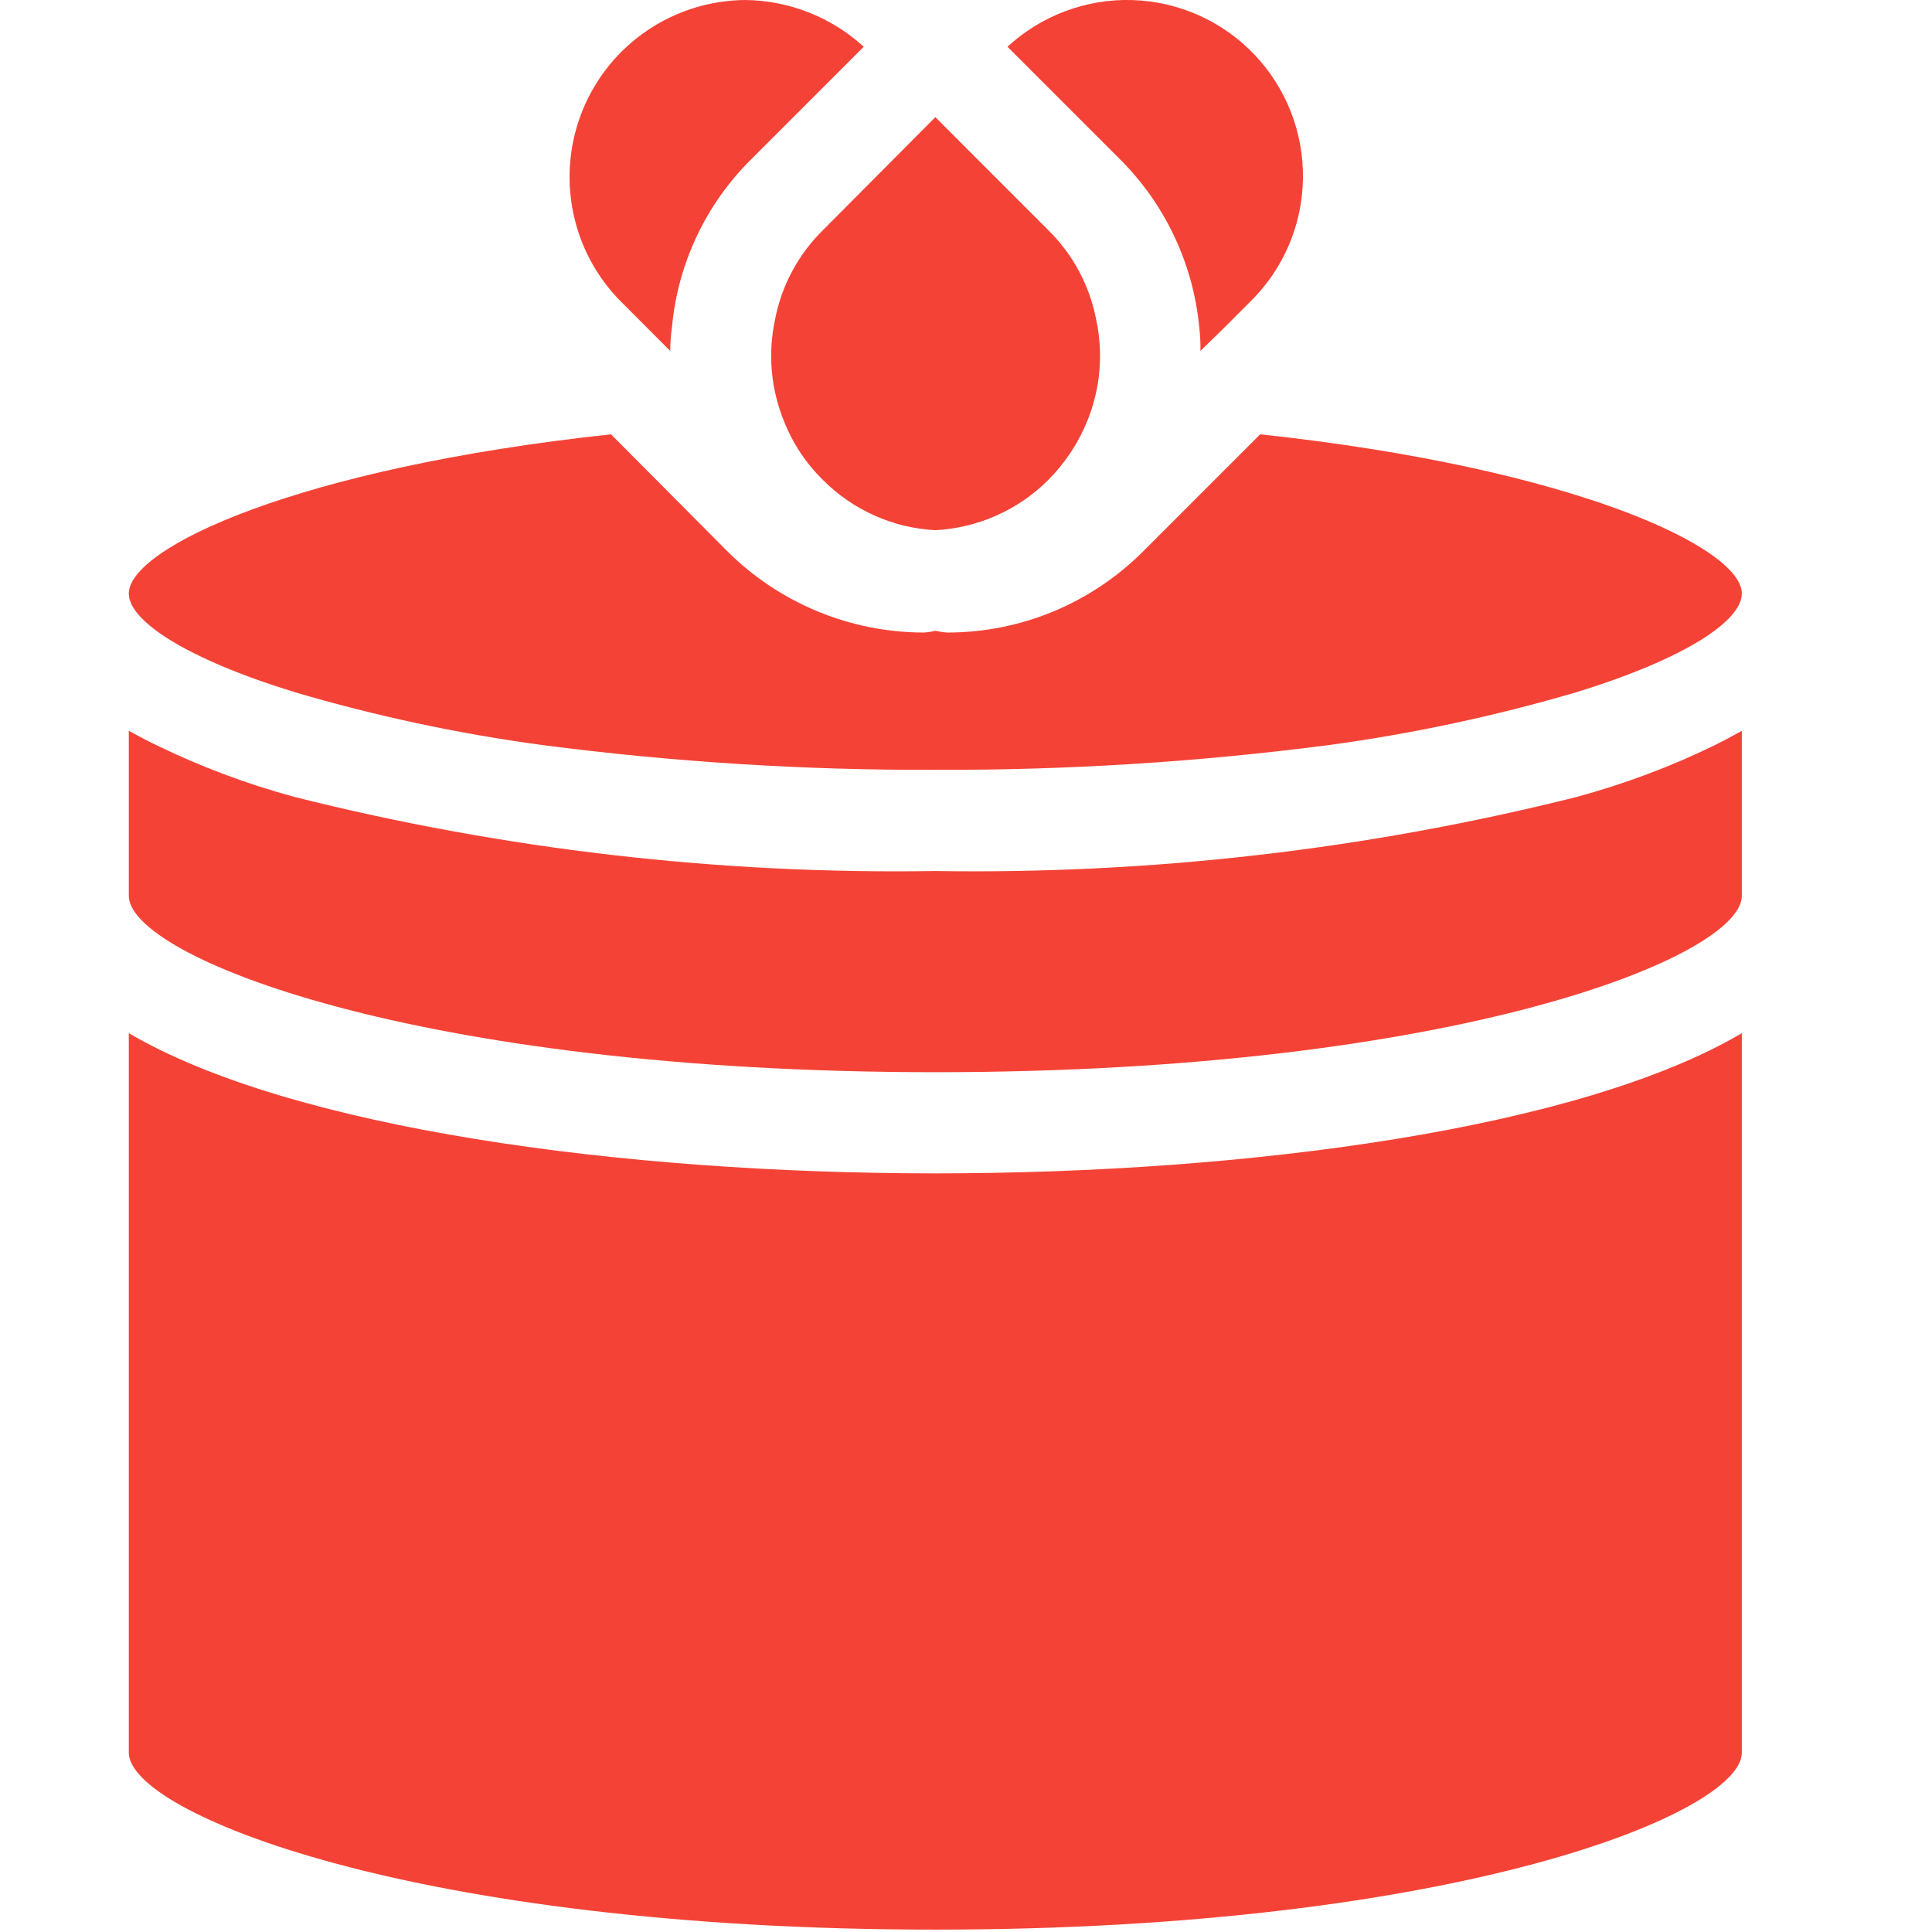
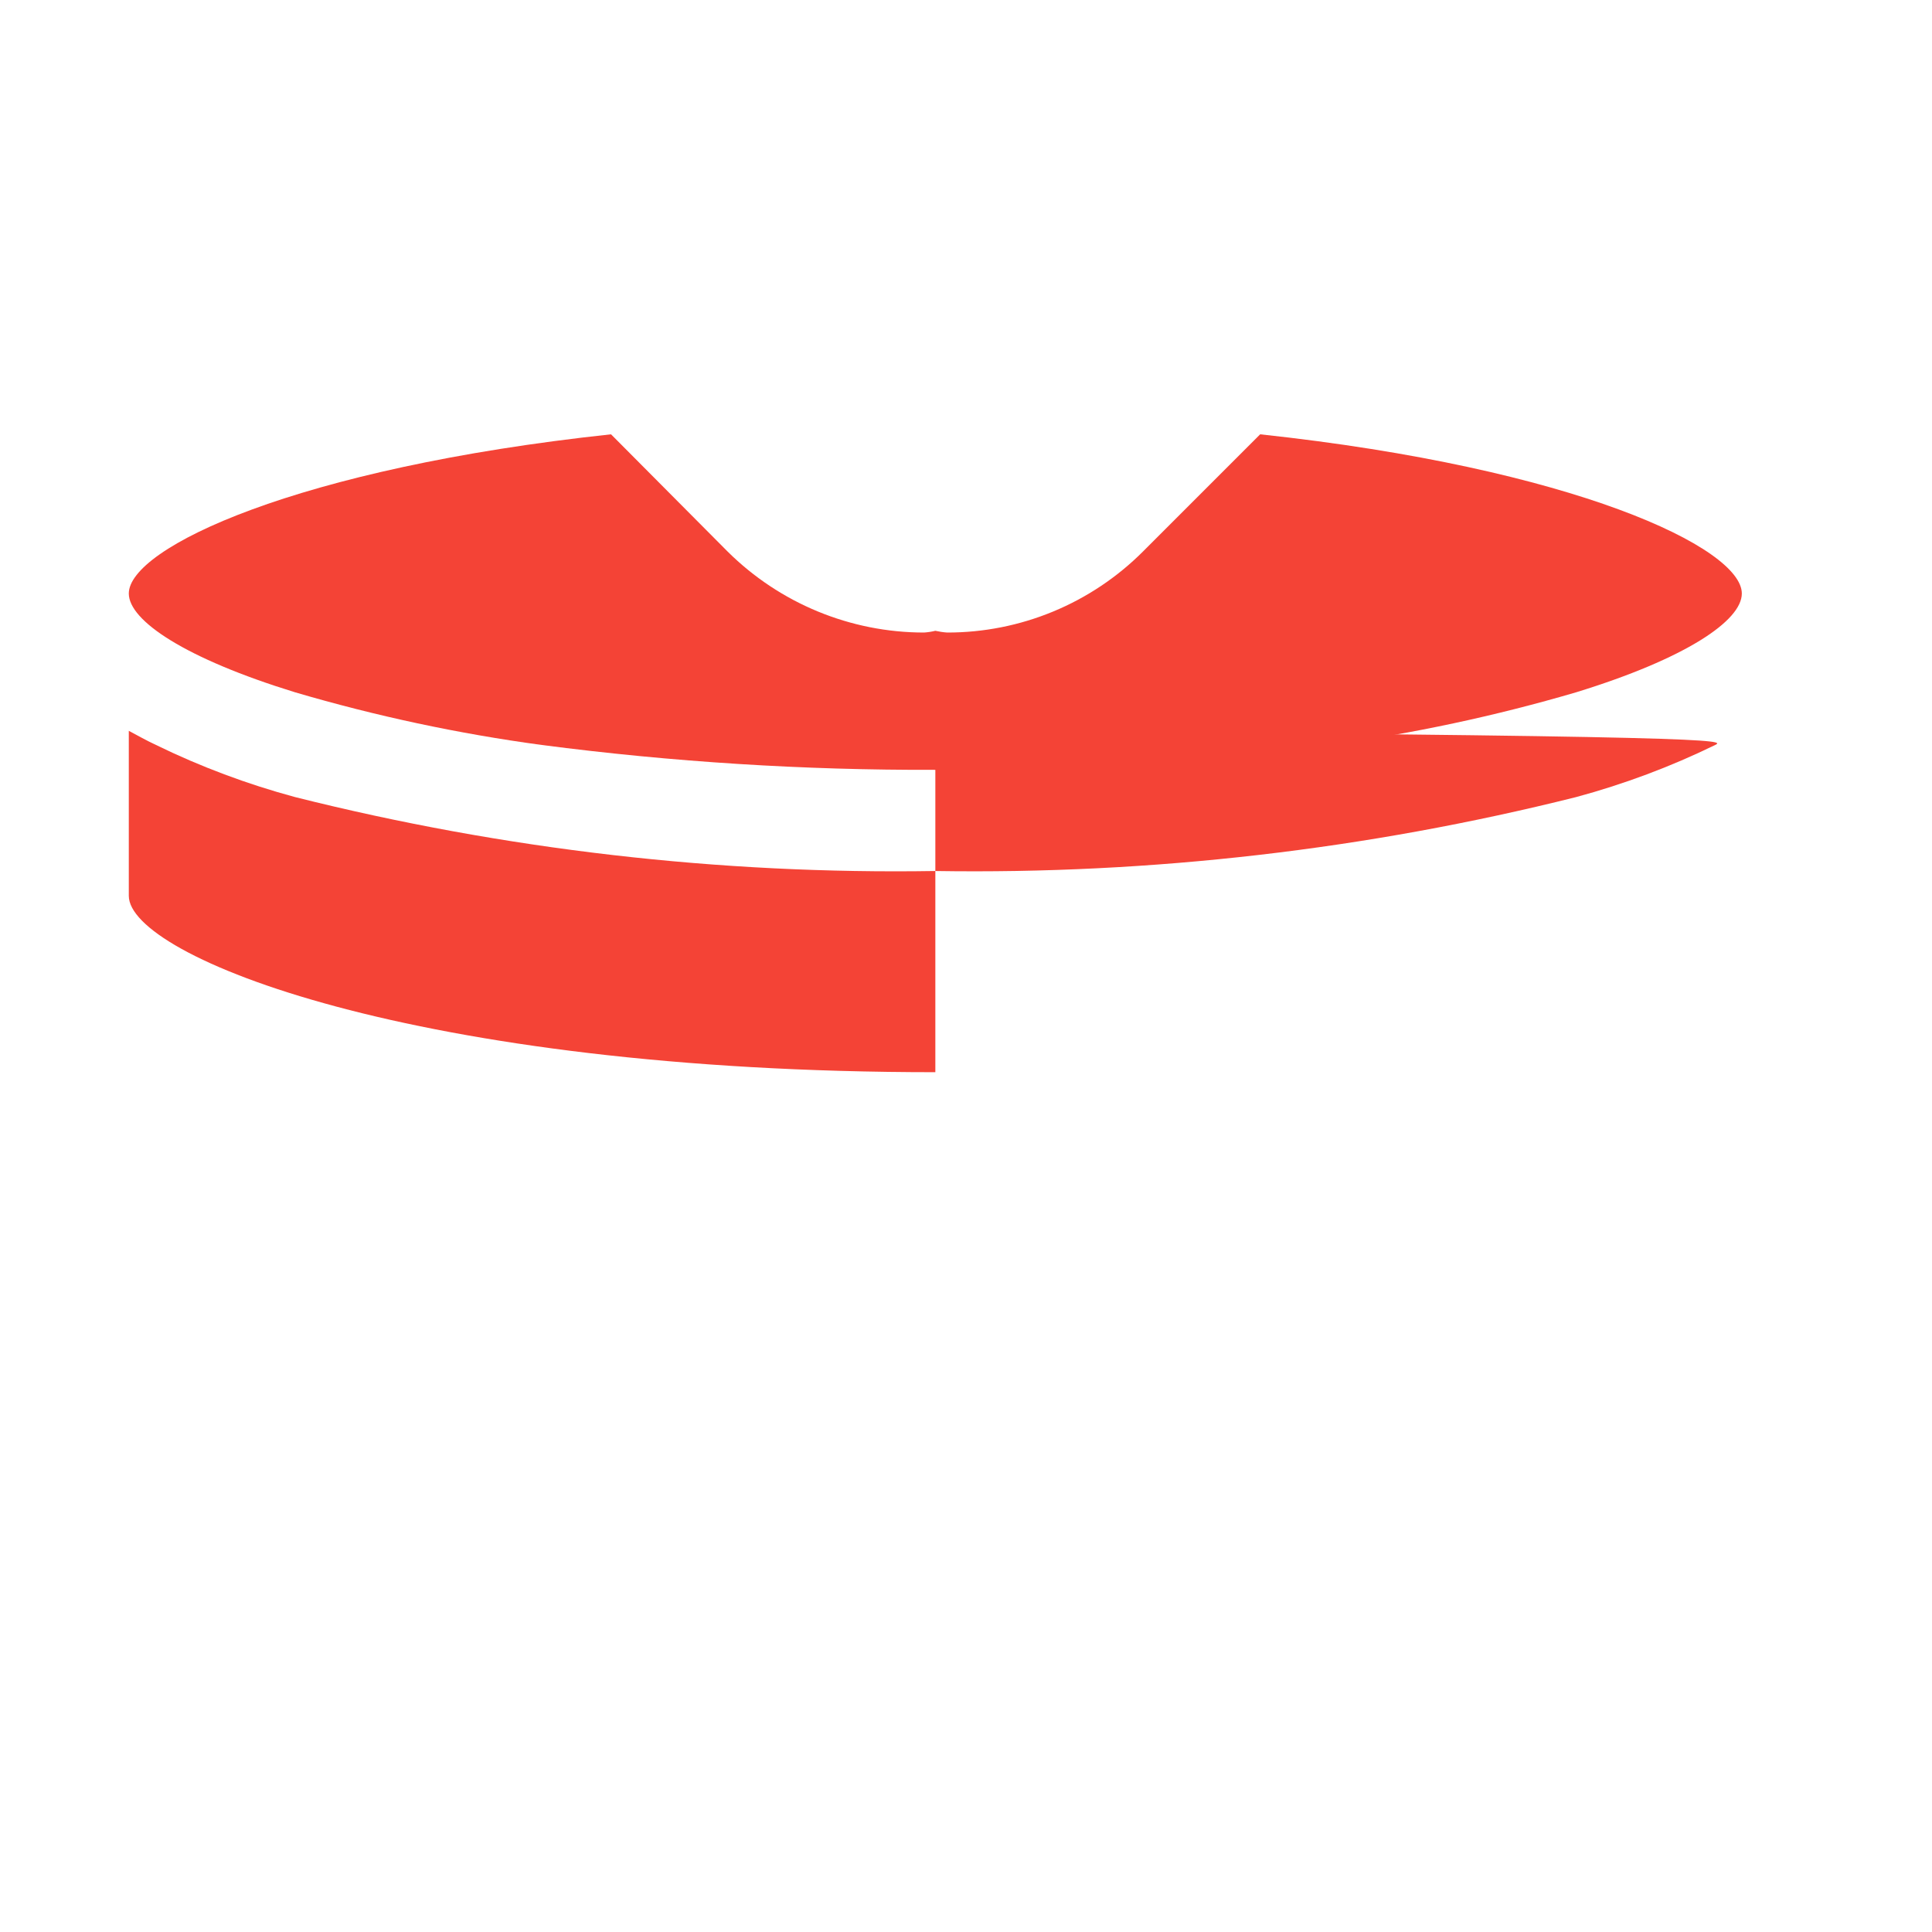
<svg xmlns="http://www.w3.org/2000/svg" width="30" height="30" viewBox="0 0 30 30" fill="none">
  <g id="noun-gift-gift-3020066 1">
    <g id="Group 9">
-       <path id="Vector" d="M10.067 5.109L10.407 5.449C10.408 5.323 10.417 5.197 10.435 5.072C10.527 4.088 10.963 3.167 11.666 2.472L13.412 0.726C12.909 0.266 12.255 0.008 11.574 0C11.033 0.004 10.504 0.167 10.055 0.47C9.606 0.772 9.257 1.201 9.051 1.701C8.845 2.202 8.791 2.753 8.897 3.284C9.002 3.815 9.262 4.303 9.645 4.686L10.067 5.109Z" fill="#F44336" />
-       <path id="Vector_2" d="M18.621 5.072C18.636 5.197 18.643 5.323 18.64 5.449L18.989 5.109L19.412 4.686C19.925 4.184 20.22 3.5 20.232 2.782C20.245 2.064 19.975 1.37 19.48 0.849C18.985 0.329 18.305 0.024 17.587 0.001C16.87 -0.022 16.172 0.239 15.644 0.726L17.39 2.472C18.09 3.169 18.525 4.089 18.621 5.072Z" fill="#F44336" />
-       <path id="Vector_3" d="M12.033 4.971C11.922 5.494 11.97 6.038 12.171 6.533C12.306 6.879 12.513 7.192 12.778 7.452C13.242 7.92 13.865 8.198 14.524 8.233C15.185 8.198 15.81 7.92 16.278 7.452C16.54 7.189 16.746 6.877 16.885 6.533C17.086 6.038 17.134 5.494 17.023 4.971C16.923 4.44 16.663 3.953 16.278 3.574L14.524 1.819L12.778 3.574C12.393 3.953 12.133 4.44 12.033 4.971Z" fill="#F44336" />
      <path id="Vector_4" d="M4.582 10.75C5.837 11.119 7.117 11.393 8.413 11.568C10.439 11.832 12.48 11.961 14.524 11.954C16.57 11.961 18.614 11.832 20.643 11.568C21.939 11.392 23.219 11.118 24.474 10.75C26.174 10.227 27.047 9.639 27.047 9.216C27.047 8.508 24.447 7.268 19.568 6.744L17.748 8.564C17.349 8.963 16.875 9.28 16.353 9.496C15.831 9.712 15.272 9.823 14.707 9.822C14.645 9.818 14.584 9.808 14.524 9.795C14.466 9.809 14.408 9.818 14.349 9.822C13.206 9.822 12.109 9.369 11.298 8.564L9.488 6.744C4.609 7.268 2 8.508 2 9.216C2 9.639 2.882 10.227 4.582 10.75Z" fill="#F44336" />
-       <path id="Vector_5" d="M24.474 12.377C21.222 13.192 17.876 13.578 14.524 13.525C11.174 13.579 7.831 13.193 4.582 12.377C3.838 12.176 3.115 11.906 2.423 11.568C2.266 11.495 2.138 11.421 2 11.348V13.911C2 14.848 6.429 16.649 14.524 16.649C22.627 16.649 27.047 14.848 27.047 13.911V11.348C26.918 11.421 26.78 11.495 26.633 11.568C25.941 11.906 25.218 12.176 24.474 12.377Z" fill="#F44336" />
-       <path id="Vector_6" d="M2 16.043V27.216C2 28.153 6.429 29.963 14.524 29.963C22.627 29.963 27.047 28.153 27.047 27.216V16.043C24.538 17.522 19.402 18.22 14.524 18.22C9.654 18.22 4.518 17.522 2 16.043Z" fill="#F44336" />
+       <path id="Vector_5" d="M24.474 12.377C21.222 13.192 17.876 13.578 14.524 13.525C11.174 13.579 7.831 13.193 4.582 12.377C3.838 12.176 3.115 11.906 2.423 11.568C2.266 11.495 2.138 11.421 2 11.348V13.911C2 14.848 6.429 16.649 14.524 16.649V11.348C26.918 11.421 26.78 11.495 26.633 11.568C25.941 11.906 25.218 12.176 24.474 12.377Z" fill="#F44336" />
    </g>
  </g>
</svg>